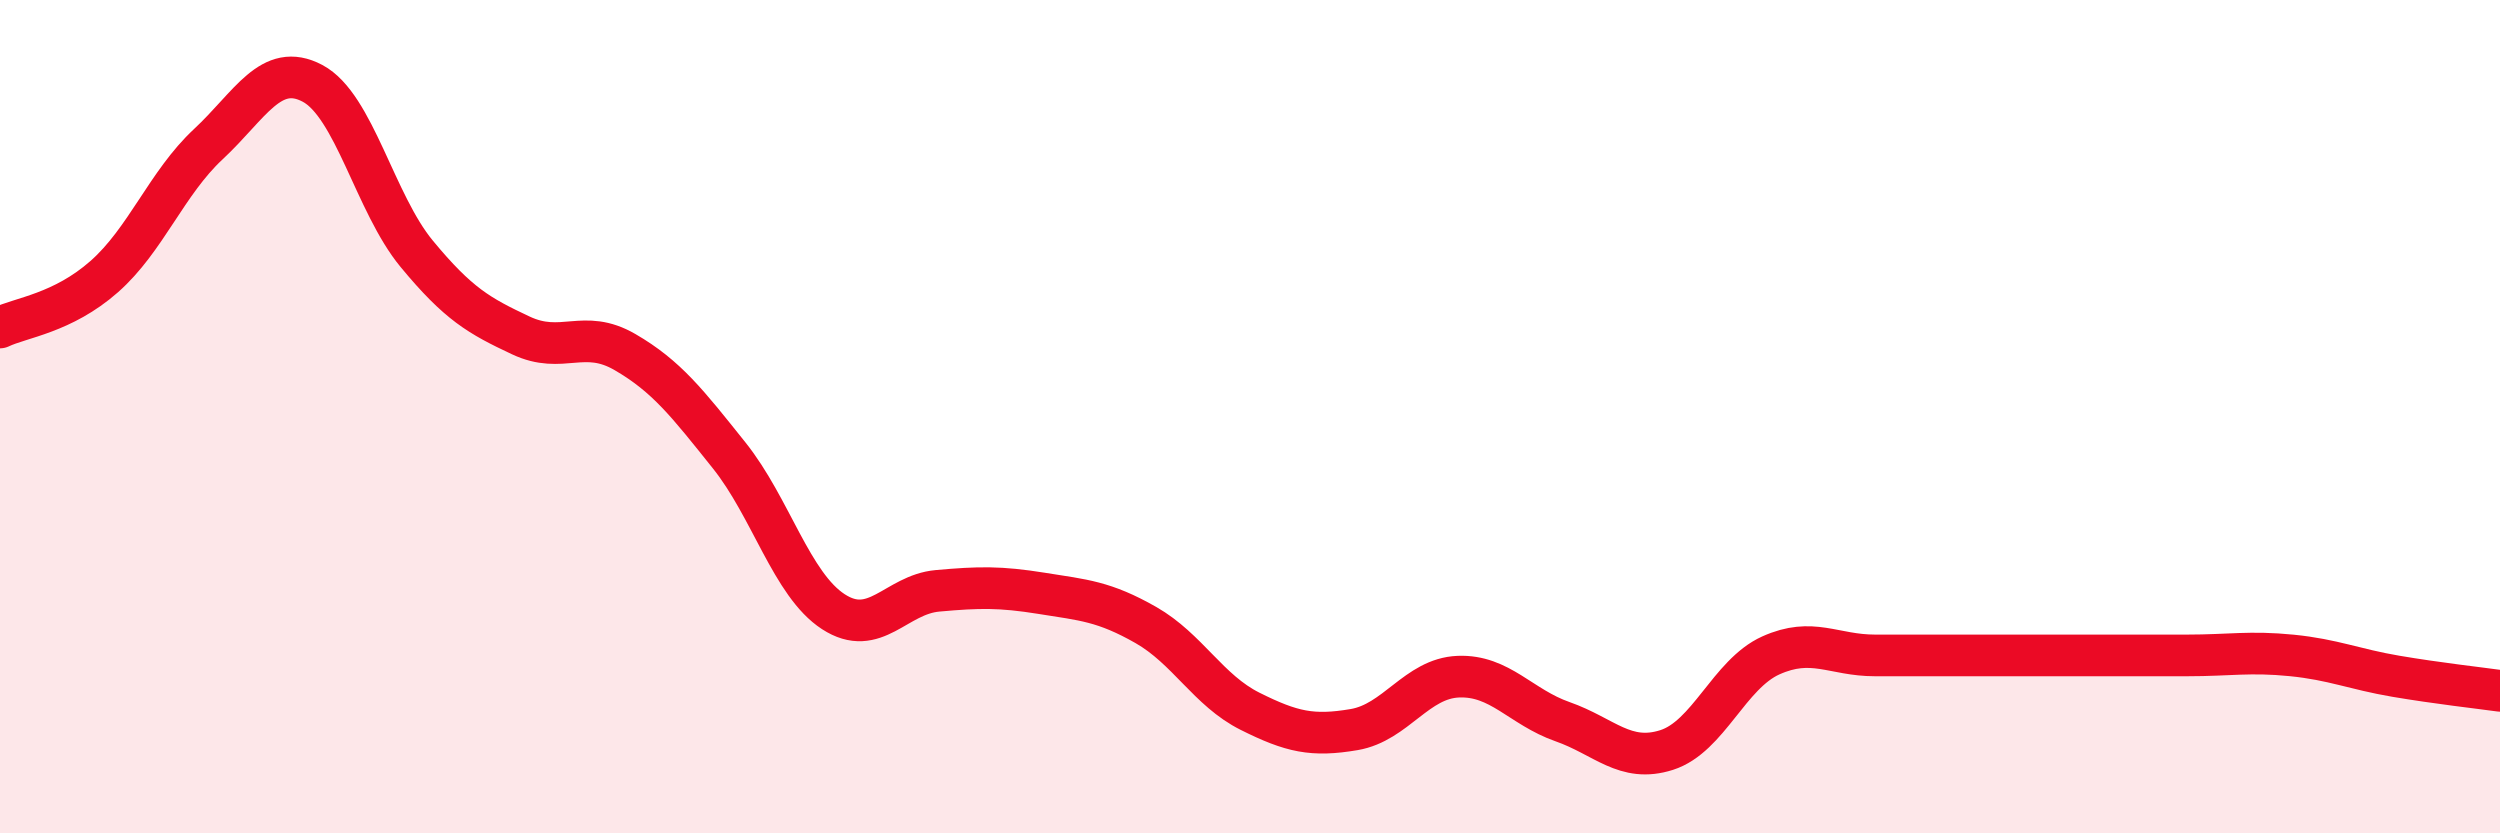
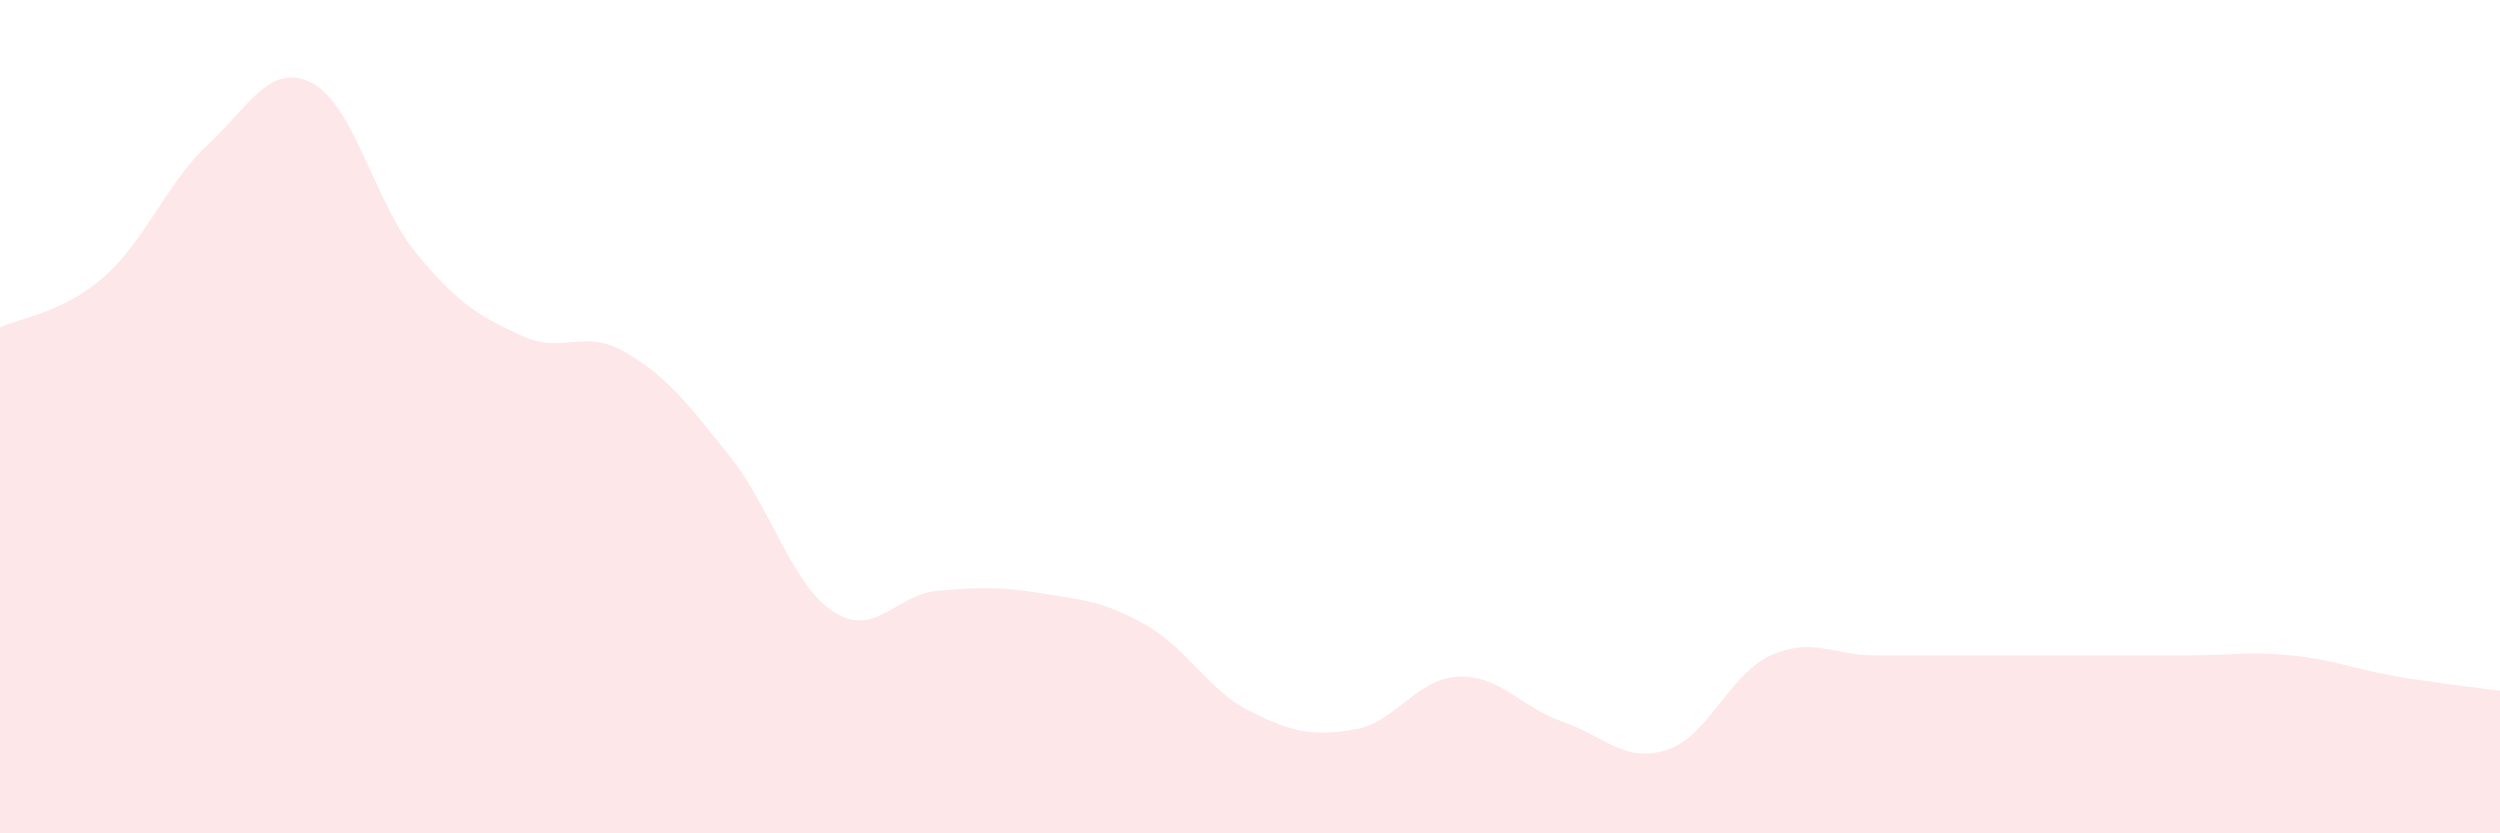
<svg xmlns="http://www.w3.org/2000/svg" width="60" height="20" viewBox="0 0 60 20">
  <path d="M 0,7.86 C 0.5,7.62 1.5,7.52 2.5,6.64 C 3.5,5.76 4,4.39 5,3.46 C 6,2.53 6.5,1.47 7.5,2 C 8.5,2.53 9,4.88 10,6.09 C 11,7.3 11.5,7.58 12.5,8.05 C 13.5,8.52 14,7.87 15,8.45 C 16,9.03 16.5,9.68 17.5,10.93 C 18.5,12.18 19,14.03 20,14.68 C 21,15.33 21.5,14.27 22.5,14.18 C 23.5,14.09 24,14.08 25,14.24 C 26,14.4 26.5,14.43 27.5,15 C 28.5,15.57 29,16.57 30,17.07 C 31,17.57 31.5,17.68 32.5,17.51 C 33.5,17.34 34,16.28 35,16.24 C 36,16.2 36.5,16.97 37.5,17.32 C 38.5,17.67 39,18.32 40,18 C 41,17.68 41.5,16.18 42.5,15.73 C 43.5,15.28 44,15.73 45,15.73 C 46,15.73 46.5,15.73 47.5,15.73 C 48.5,15.73 49,15.73 50,15.73 C 51,15.73 51.5,15.73 52.5,15.73 C 53.5,15.73 54,15.63 55,15.73 C 56,15.83 56.5,16.06 57.5,16.23 C 58.5,16.4 59.5,16.51 60,16.58L60 20L0 20Z" fill="#EB0A25" opacity="0.1" stroke-linecap="round" stroke-linejoin="round" />
-   <path d="M 0,7.86 C 0.5,7.62 1.5,7.52 2.5,6.64 C 3.5,5.76 4,4.39 5,3.46 C 6,2.53 6.5,1.47 7.5,2 C 8.5,2.53 9,4.88 10,6.09 C 11,7.3 11.5,7.58 12.5,8.05 C 13.5,8.52 14,7.87 15,8.45 C 16,9.03 16.5,9.68 17.5,10.93 C 18.5,12.18 19,14.03 20,14.68 C 21,15.33 21.5,14.27 22.5,14.18 C 23.5,14.09 24,14.08 25,14.24 C 26,14.4 26.5,14.43 27.5,15 C 28.5,15.57 29,16.57 30,17.07 C 31,17.57 31.5,17.68 32.5,17.51 C 33.5,17.34 34,16.28 35,16.24 C 36,16.2 36.5,16.97 37.5,17.32 C 38.5,17.67 39,18.32 40,18 C 41,17.68 41.5,16.18 42.5,15.73 C 43.5,15.28 44,15.73 45,15.73 C 46,15.73 46.5,15.73 47.5,15.73 C 48.5,15.73 49,15.73 50,15.73 C 51,15.73 51.5,15.73 52.5,15.73 C 53.5,15.73 54,15.63 55,15.73 C 56,15.83 56.5,16.06 57.5,16.23 C 58.5,16.4 59.5,16.51 60,16.58" stroke="#EB0A25" stroke-width="1" fill="none" stroke-linecap="round" stroke-linejoin="round" />
</svg>